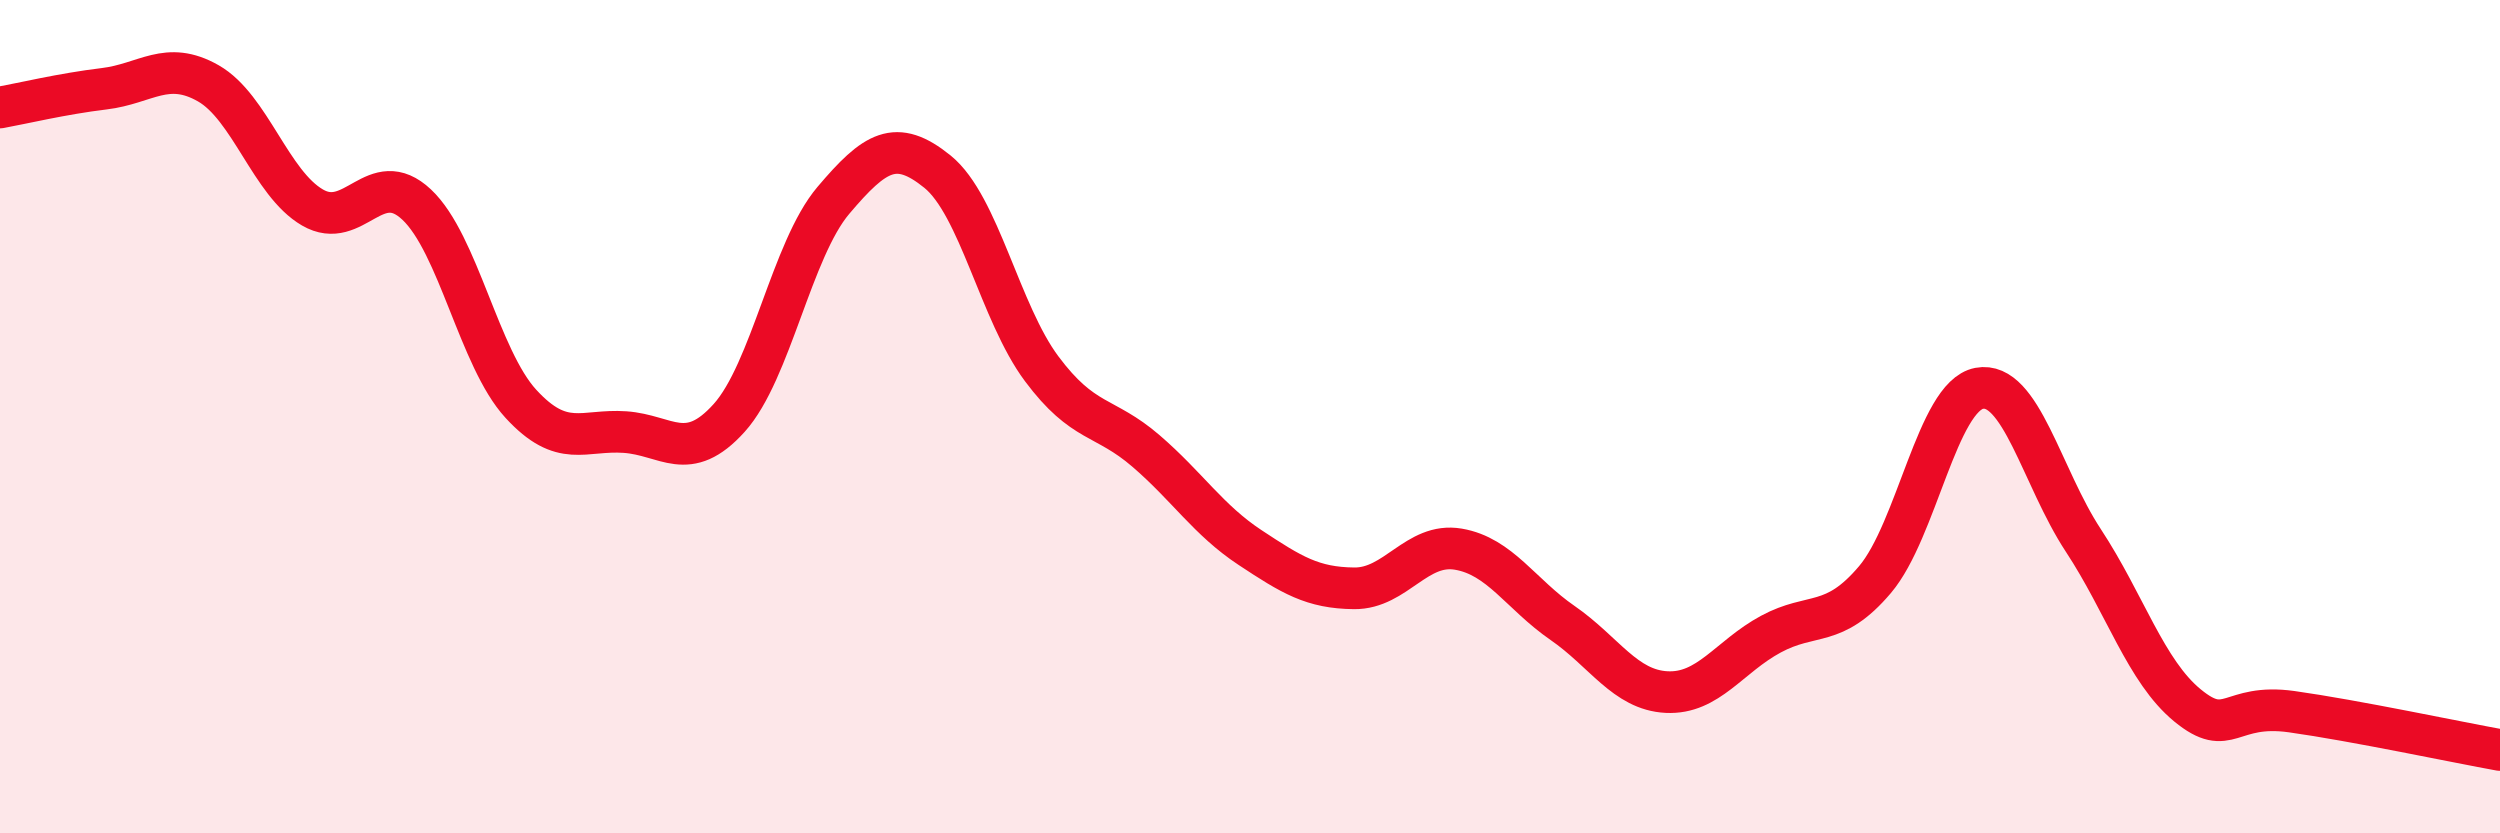
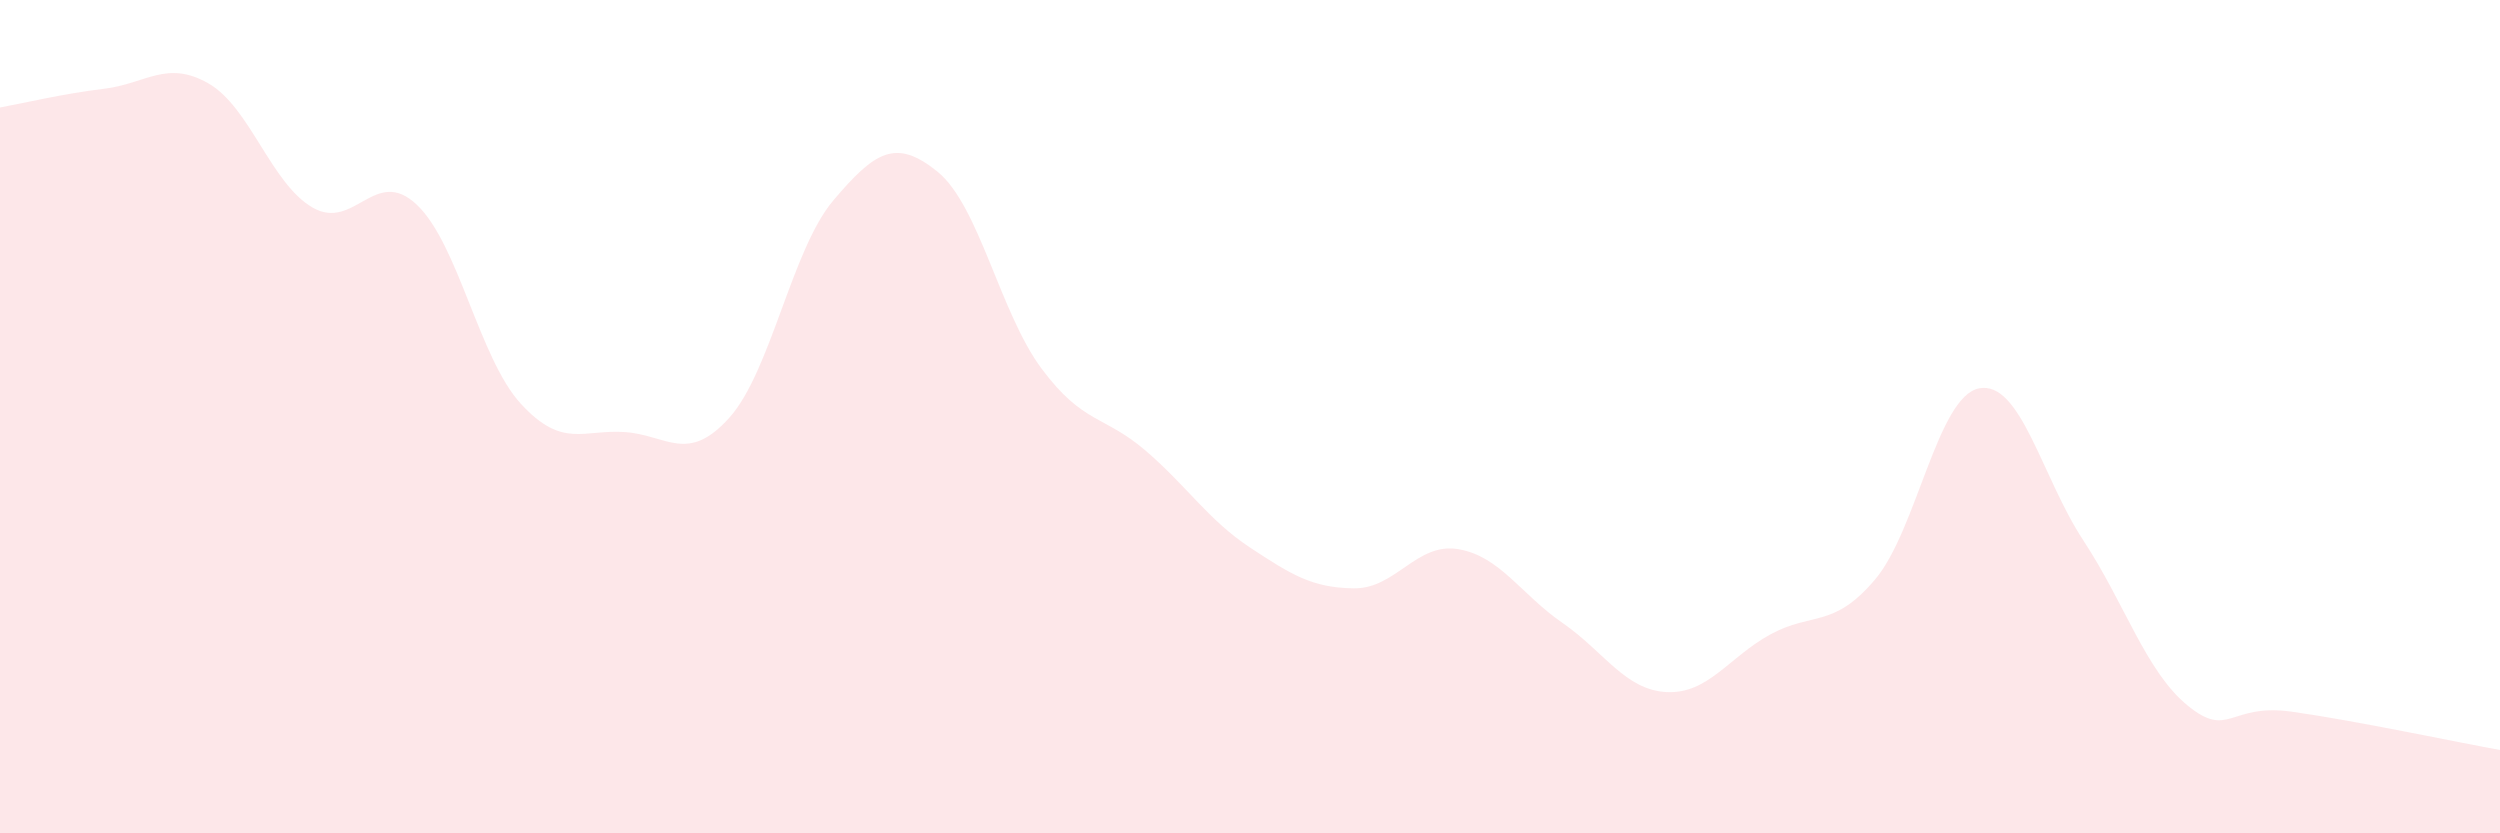
<svg xmlns="http://www.w3.org/2000/svg" width="60" height="20" viewBox="0 0 60 20">
  <path d="M 0,2.58 C 0.5,2.49 1.5,2.25 2.5,2.13 C 3.5,2.01 4,1.43 5,2 C 6,2.57 6.5,4.4 7.5,4.98 C 8.5,5.56 9,3.97 10,4.91 C 11,5.85 11.5,8.6 12.5,9.69 C 13.5,10.78 14,10.3 15,10.37 C 16,10.44 16.5,11.14 17.5,10.03 C 18.5,8.92 19,5.99 20,4.81 C 21,3.63 21.5,3.31 22.5,4.12 C 23.5,4.93 24,7.51 25,8.85 C 26,10.19 26.5,9.96 27.5,10.82 C 28.5,11.68 29,12.48 30,13.14 C 31,13.8 31.5,14.11 32.5,14.12 C 33.5,14.13 34,13.01 35,13.18 C 36,13.35 36.5,14.26 37.5,14.95 C 38.5,15.64 39,16.56 40,16.61 C 41,16.66 41.5,15.76 42.5,15.22 C 43.5,14.68 44,15.09 45,13.91 C 46,12.73 46.5,9.51 47.5,9.32 C 48.5,9.13 49,11.45 50,12.97 C 51,14.49 51.5,16.11 52.5,16.93 C 53.5,17.75 53.5,16.87 55,17.08 C 56.5,17.29 59,17.82 60,18L60 20L0 20Z" fill="#EB0A25" opacity="0.1" stroke-linecap="round" stroke-linejoin="round" />
-   <path d="M 0,2.58 C 0.5,2.49 1.5,2.25 2.5,2.13 C 3.5,2.01 4,1.43 5,2 C 6,2.57 6.5,4.4 7.5,4.98 C 8.5,5.56 9,3.97 10,4.91 C 11,5.85 11.5,8.6 12.5,9.69 C 13.5,10.78 14,10.3 15,10.37 C 16,10.44 16.5,11.14 17.5,10.03 C 18.5,8.92 19,5.99 20,4.81 C 21,3.63 21.5,3.31 22.5,4.12 C 23.5,4.93 24,7.51 25,8.85 C 26,10.19 26.5,9.96 27.5,10.82 C 28.5,11.68 29,12.48 30,13.14 C 31,13.8 31.5,14.11 32.5,14.12 C 33.5,14.13 34,13.01 35,13.18 C 36,13.35 36.5,14.26 37.5,14.95 C 38.5,15.64 39,16.56 40,16.61 C 41,16.66 41.5,15.76 42.5,15.22 C 43.5,14.68 44,15.09 45,13.91 C 46,12.73 46.5,9.51 47.5,9.32 C 48.5,9.13 49,11.45 50,12.97 C 51,14.49 51.5,16.11 52.5,16.93 C 53.5,17.75 53.5,16.87 55,17.08 C 56.5,17.29 59,17.82 60,18" stroke="#EB0A25" stroke-width="1" fill="none" stroke-linecap="round" stroke-linejoin="round" />
</svg>